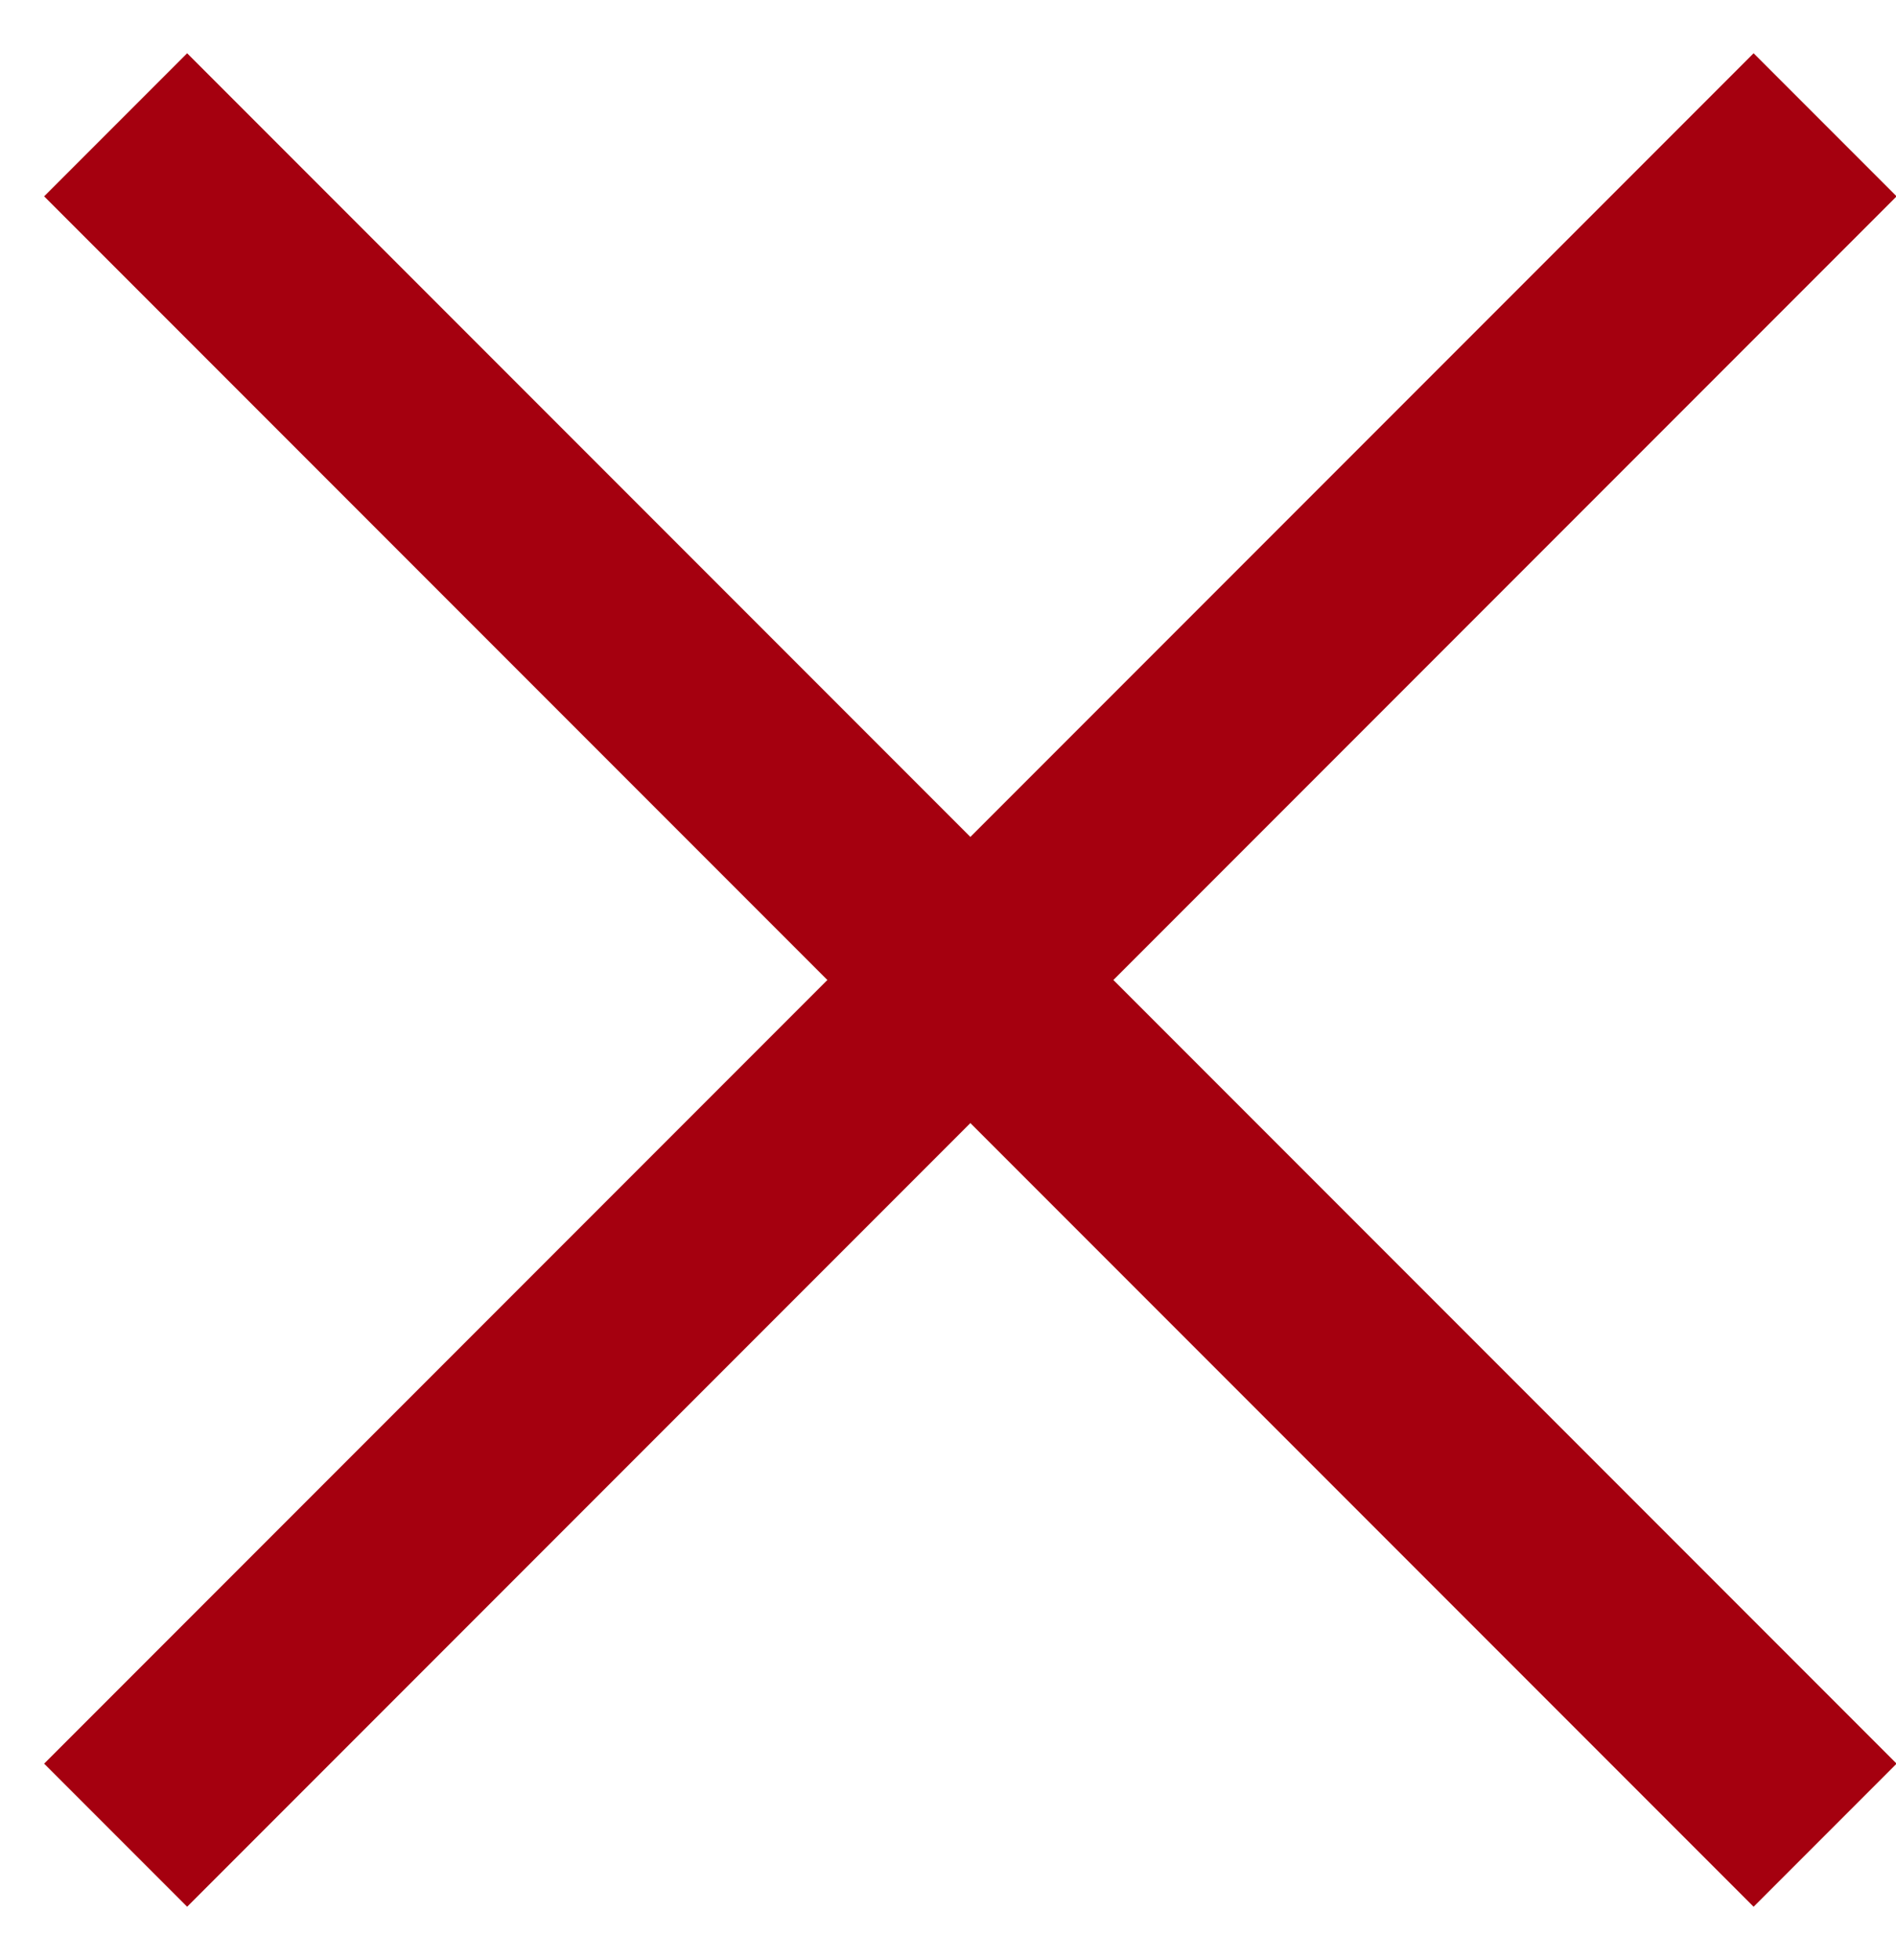
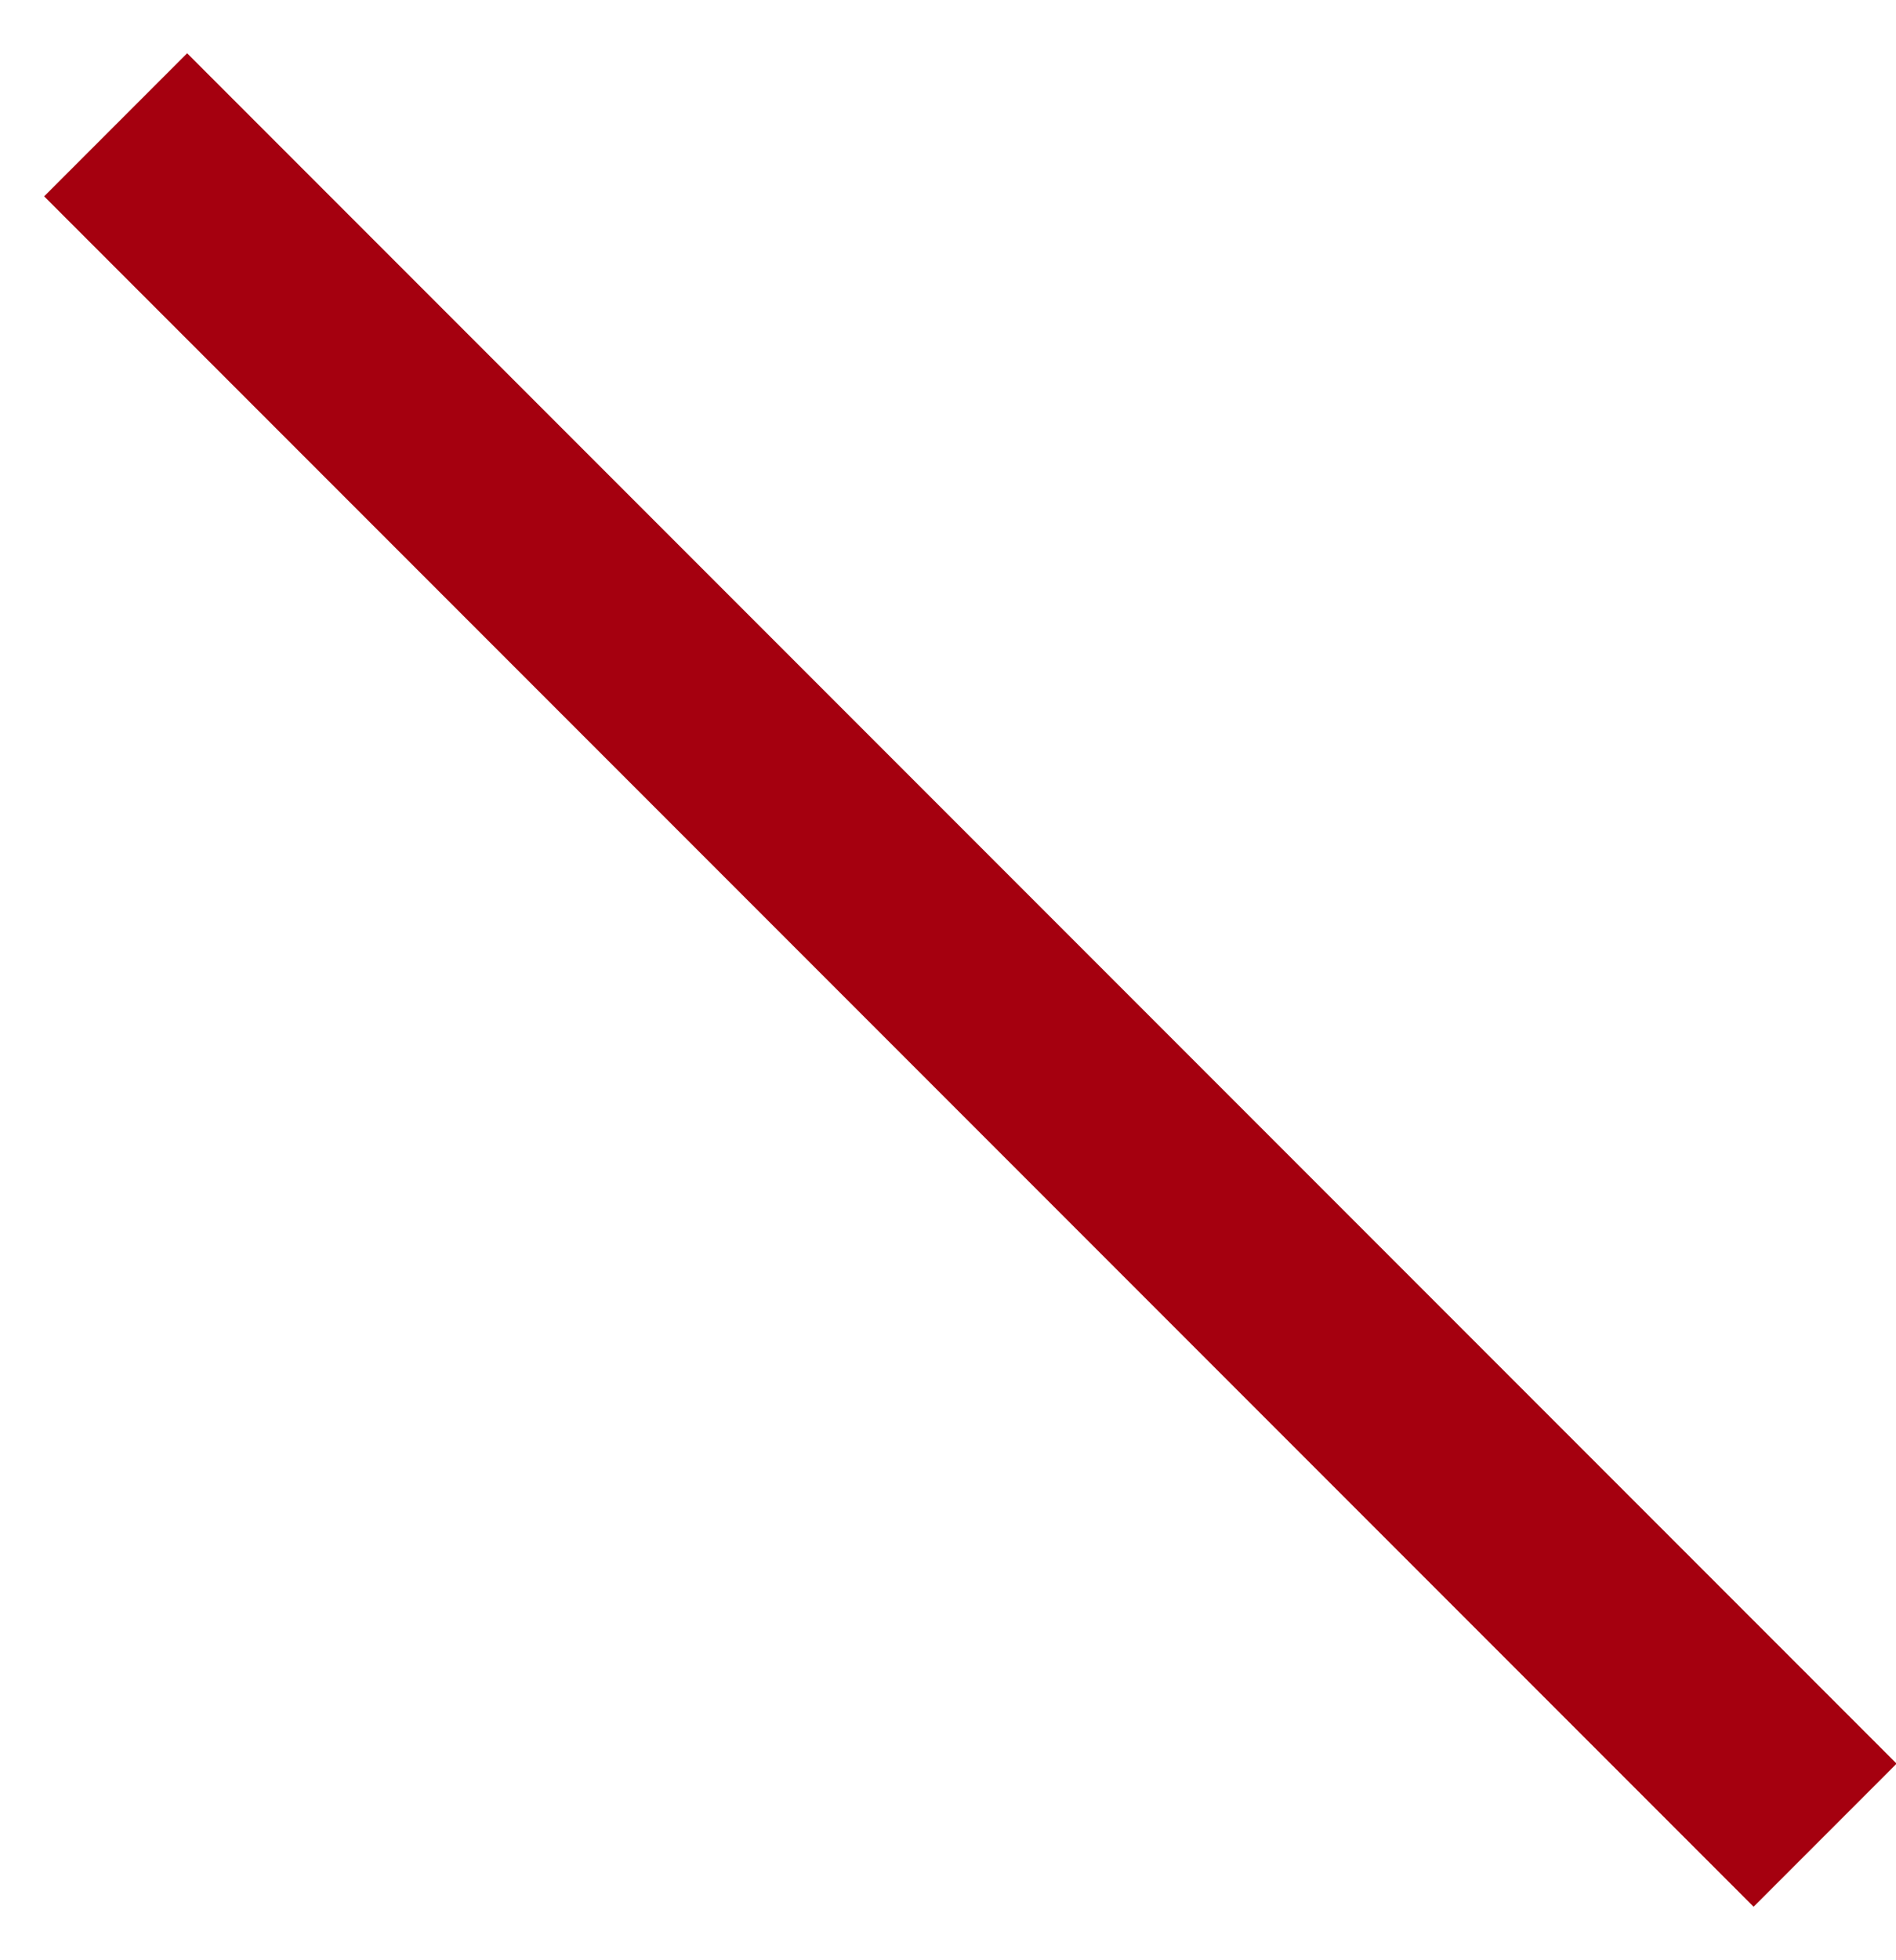
<svg xmlns="http://www.w3.org/2000/svg" width="30px" height="31px" viewBox="0 0 30 31" version="1.1">
  <title>Group</title>
  <desc>Created with Sketch.</desc>
  <defs />
  <g id="Mobile" stroke="none" stroke-width="1" fill="none" fill-rule="evenodd" stroke-linecap="square">
    <g id="[NK-01-Mobile]-Home-Menu-(Designs)" transform="translate(-315, -41)" fill-rule="nonzero" stroke="#A5000F" stroke-width="3.2">
      <g id="Group" transform="translate(317, 44)">
        <path d="M0.961,0.105 L25.747,24.891" id="Line" />
-         <path d="M0.961,0.105 L25.747,24.891" id="Line" transform="translate(13.354, 12.498) scale(-1, 1) translate(-13.354, -12.498) " />
      </g>
    </g>
  </g>
</svg>